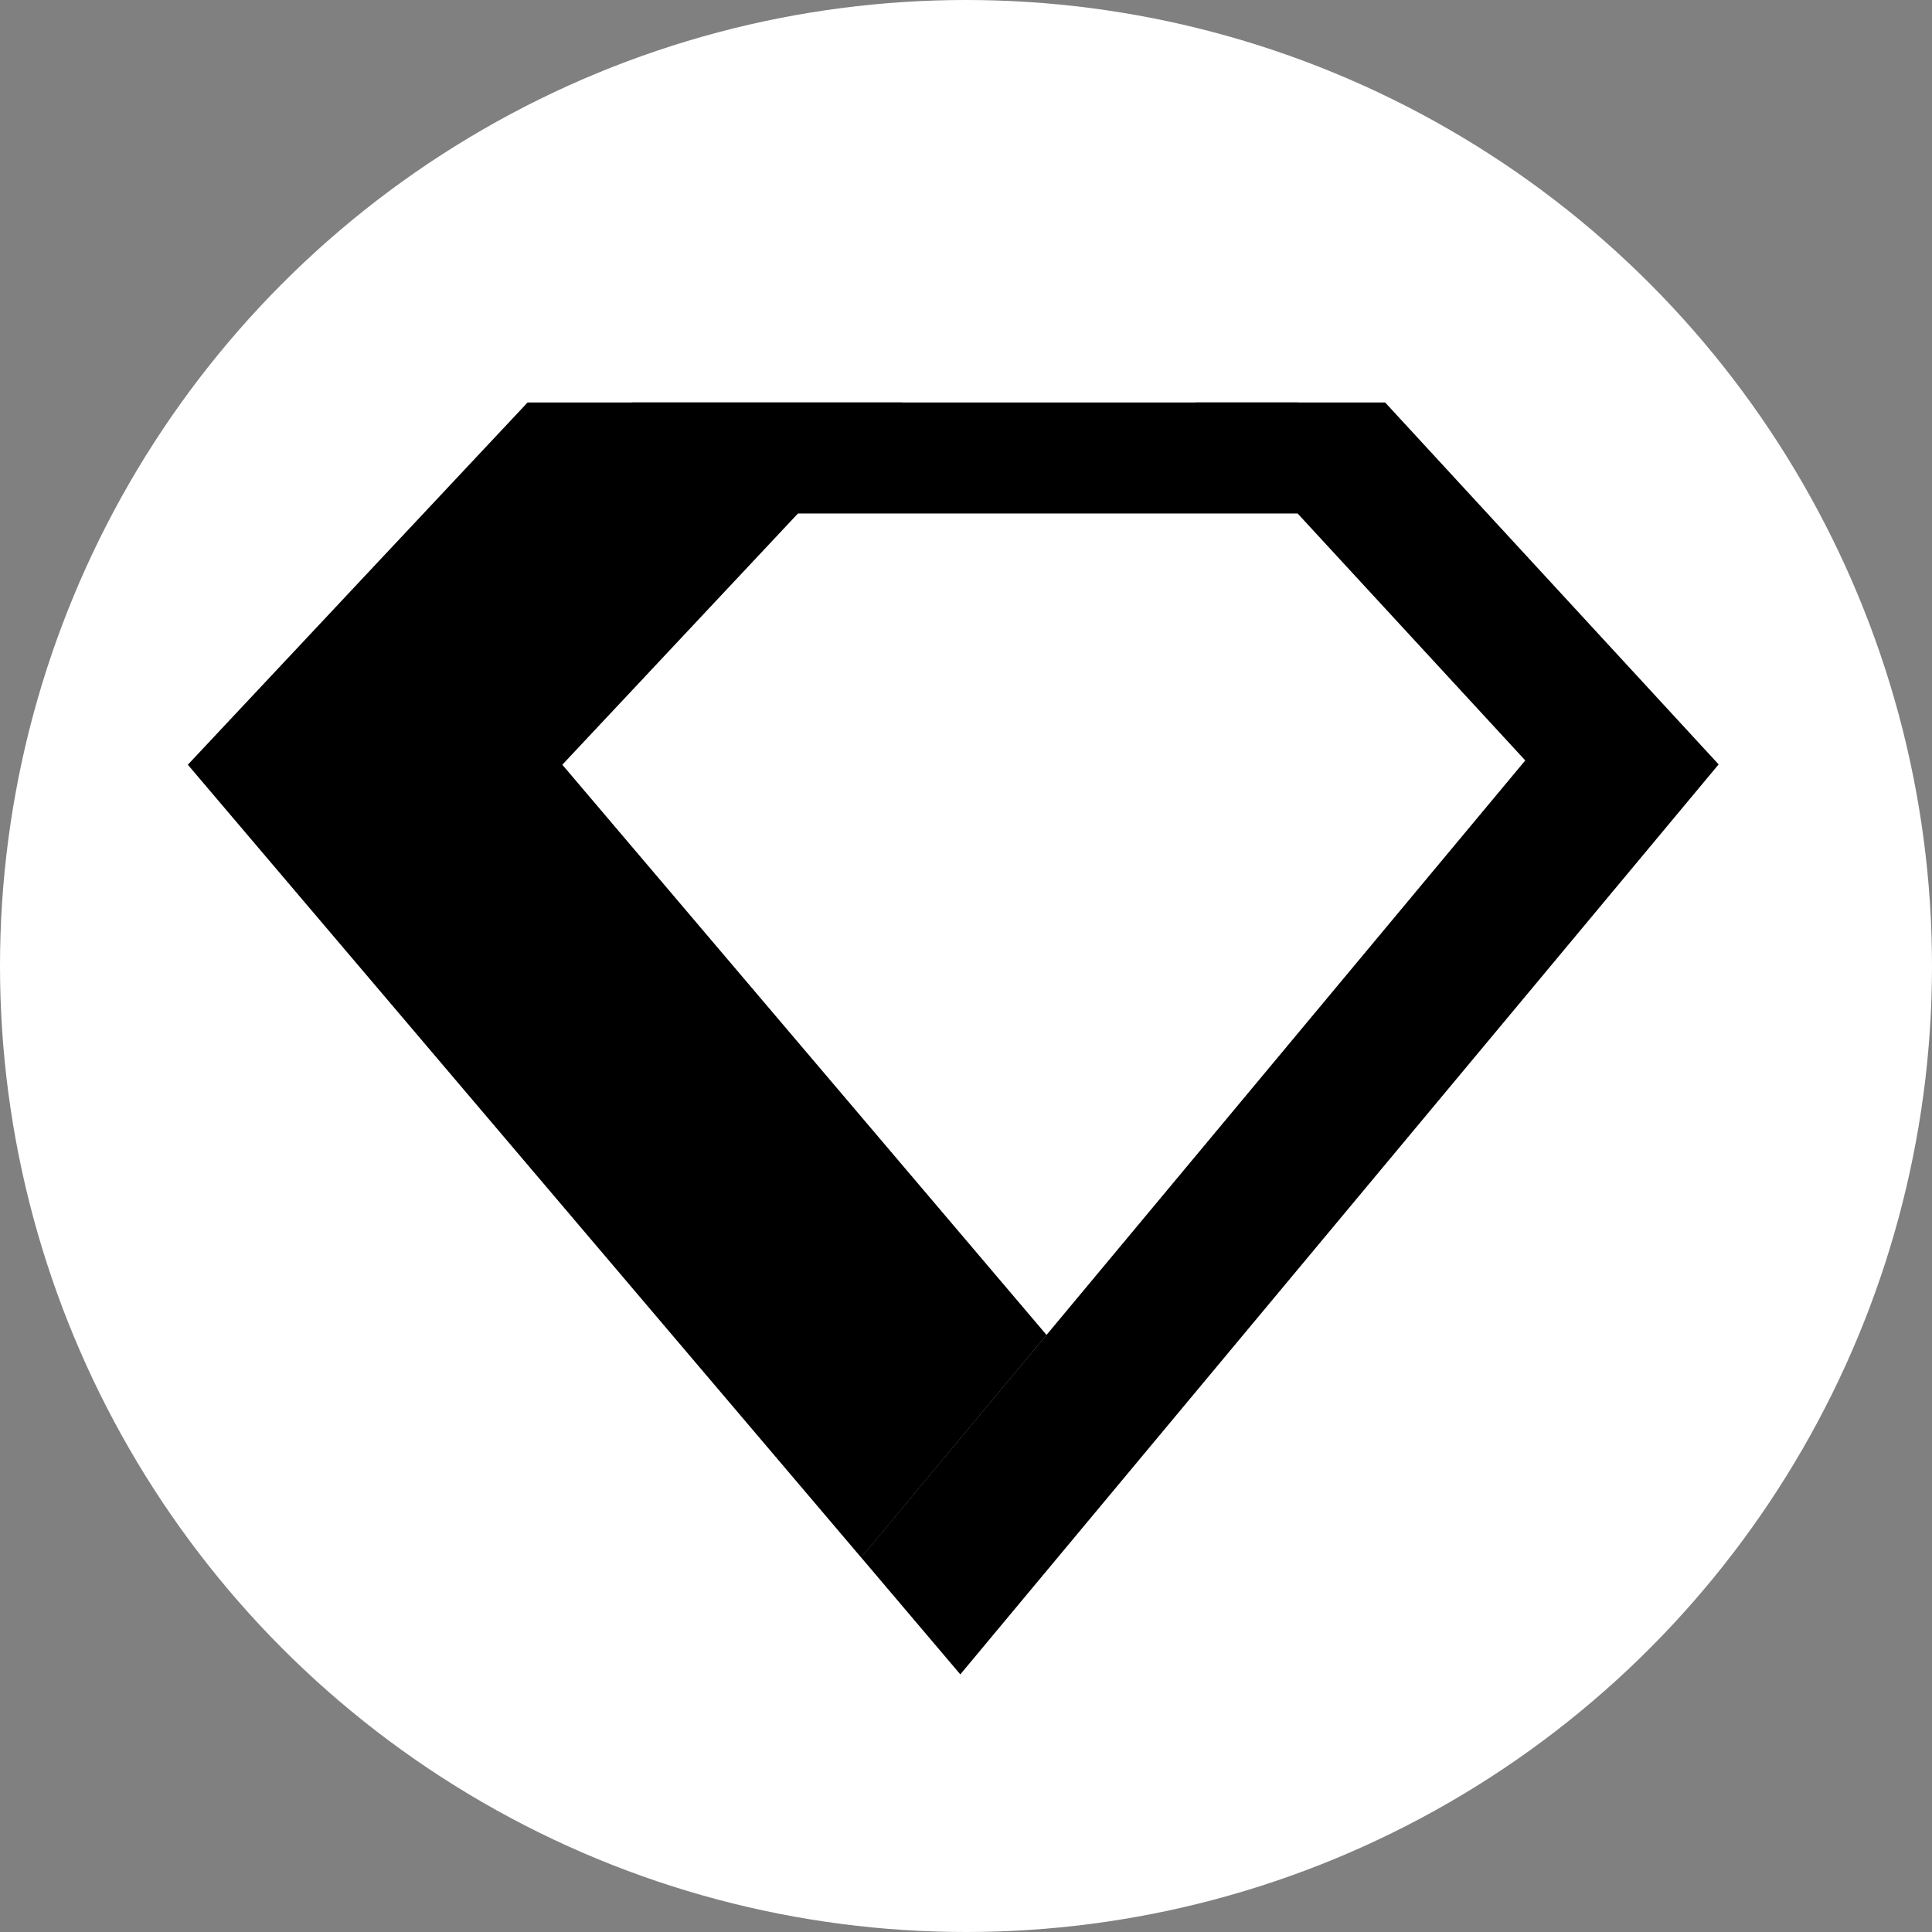
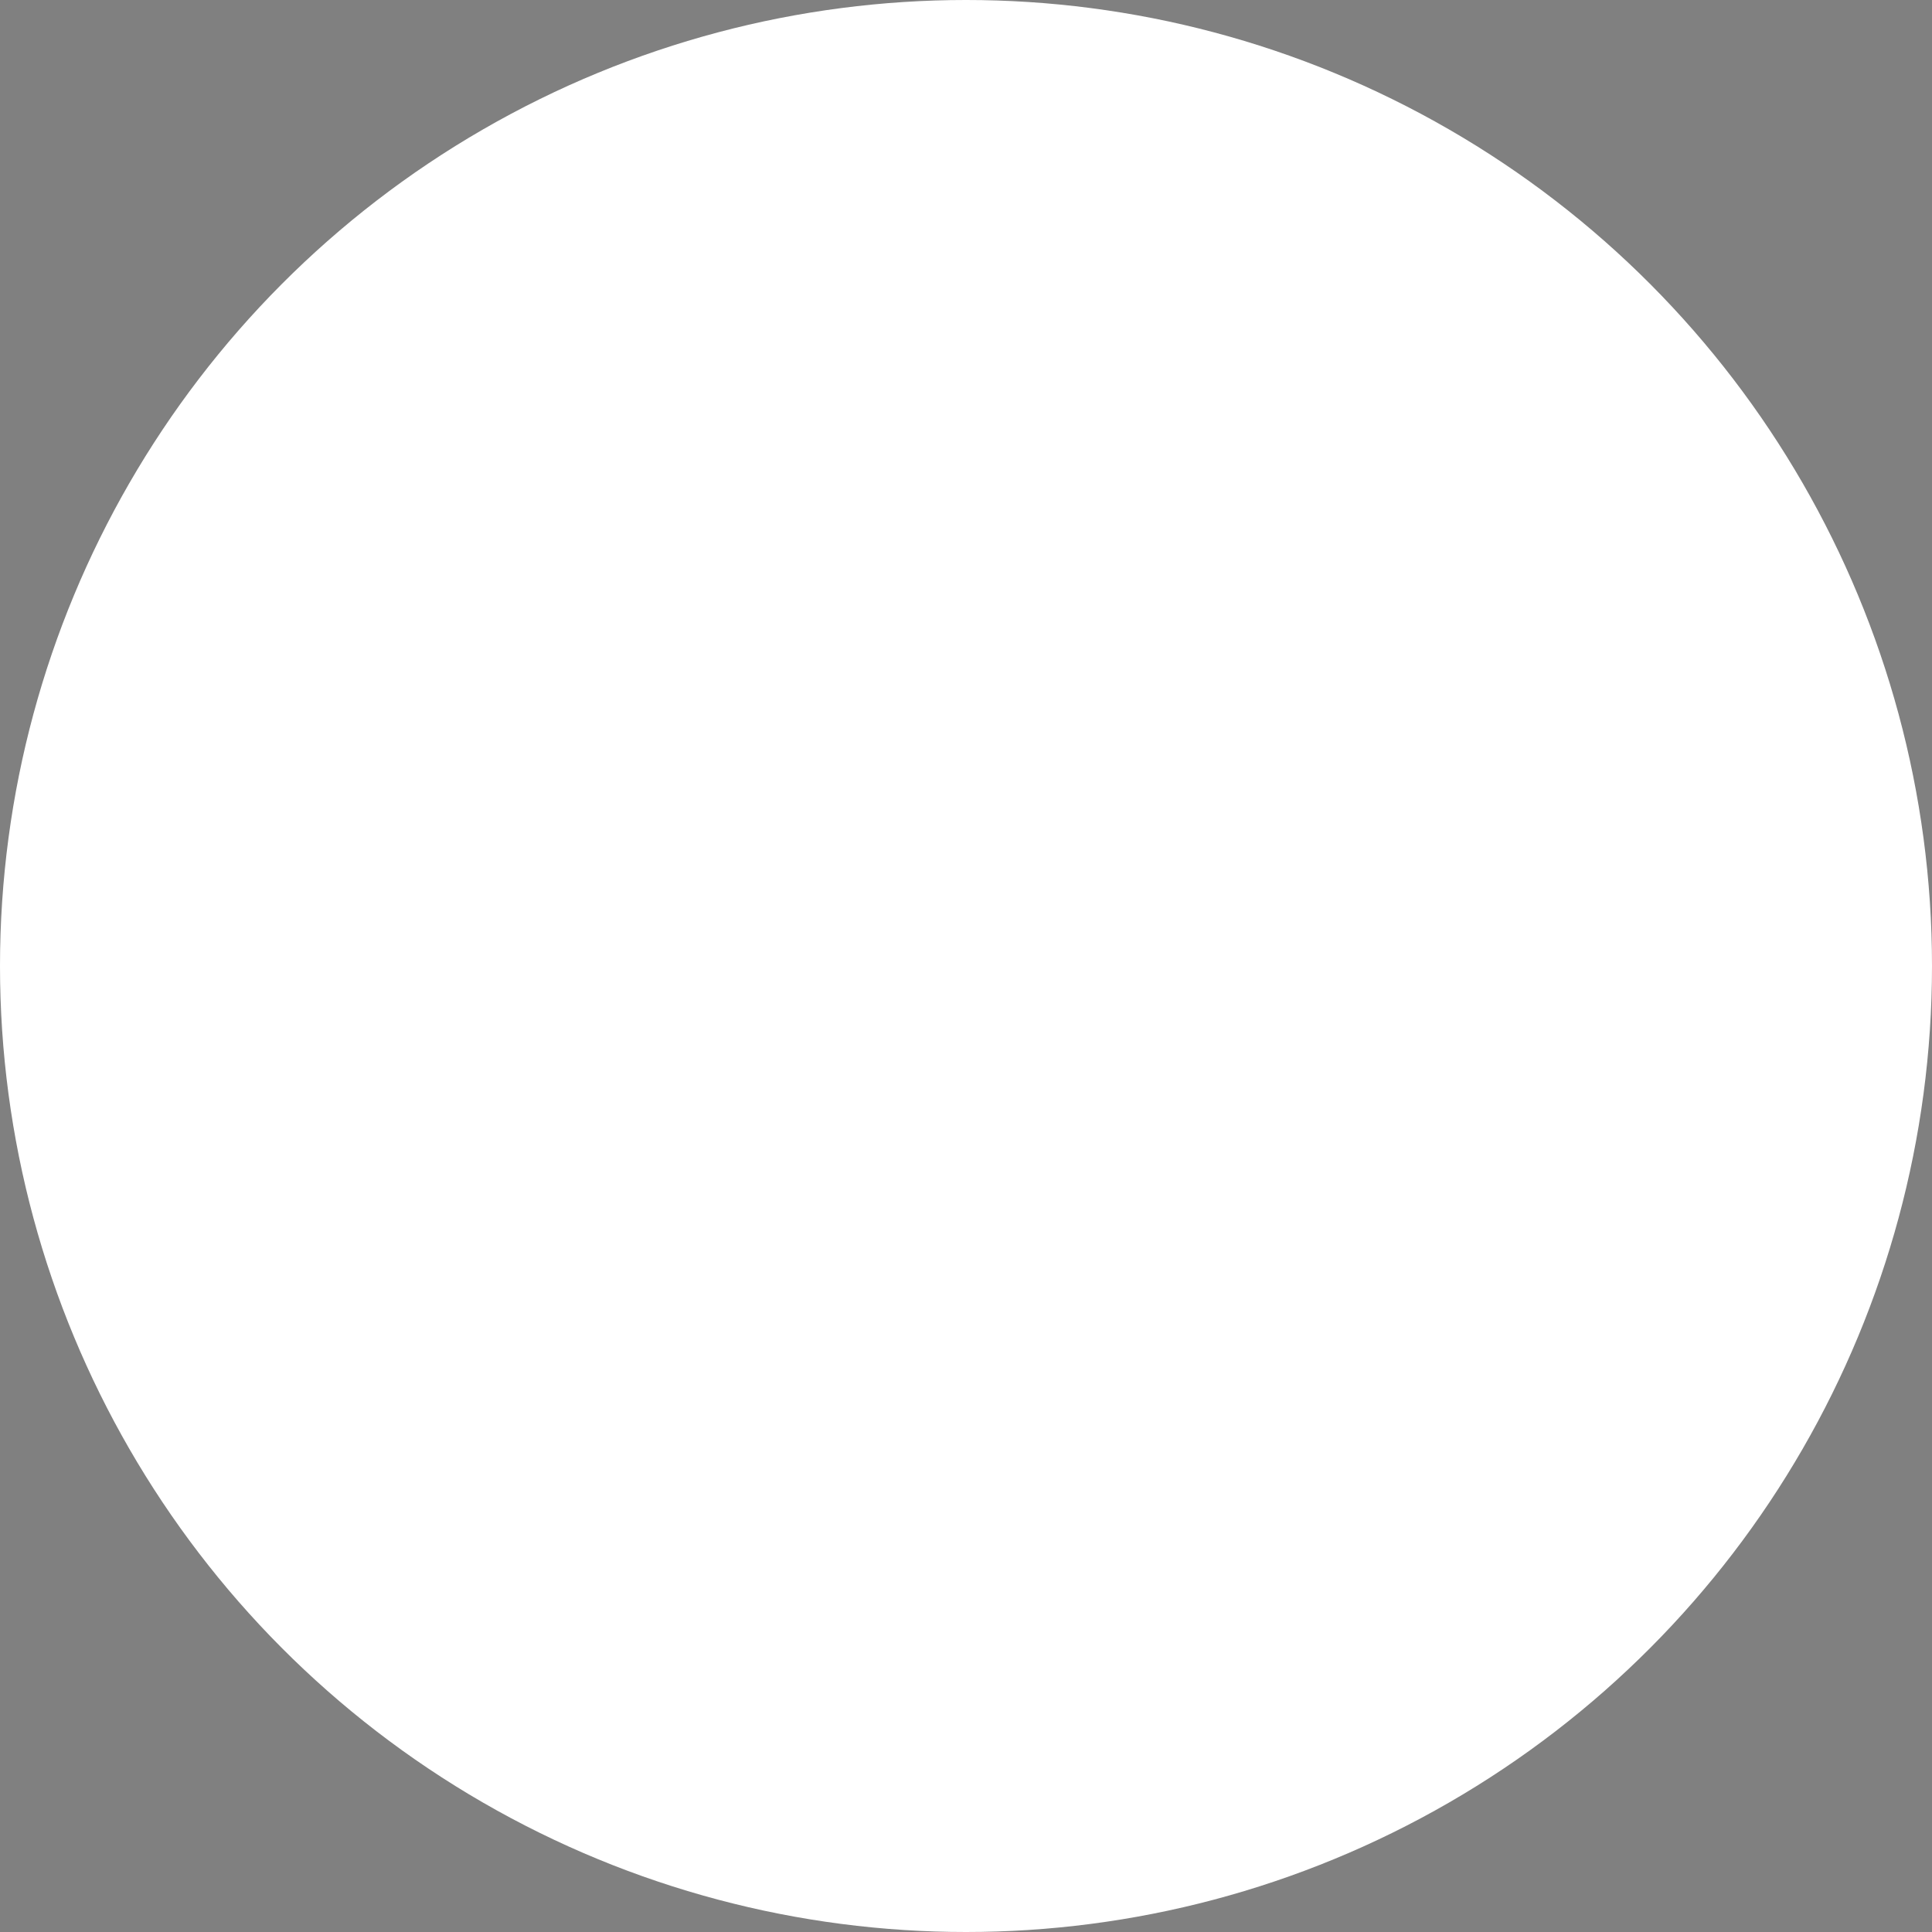
<svg xmlns="http://www.w3.org/2000/svg" width="72" height="72" viewBox="0 0 72 72" fill="none">
  <rect x="0" y="0" width="72" height="72" fill="#808080" stroke="none" />
  <circle cx="36" cy="36" r="36" fill="white" />
  <g clip-path="url(#clip0_1625_3)">
-     <path d="M20.956 28.499L33.617 15H19.661L7 28.499L32.094 58.046L39.003 49.751L20.956 28.499Z" fill="black" />
    <path d="M48.37 15H23.55V19.136H48.37V15Z" fill="black" />
    <path d="M32.091 58.04L35.788 62.399L64.048 28.487L51.621 15H44.546L56.842 28.339L32.091 58.04Z" fill="black" />
  </g>
  <defs>
    <clipPath id="clip0_1625_3">
-       <rect width="57.895" height="50" fill="white" transform="translate(7 15)" />
-     </clipPath>
+       </clipPath>
  </defs>
</svg>